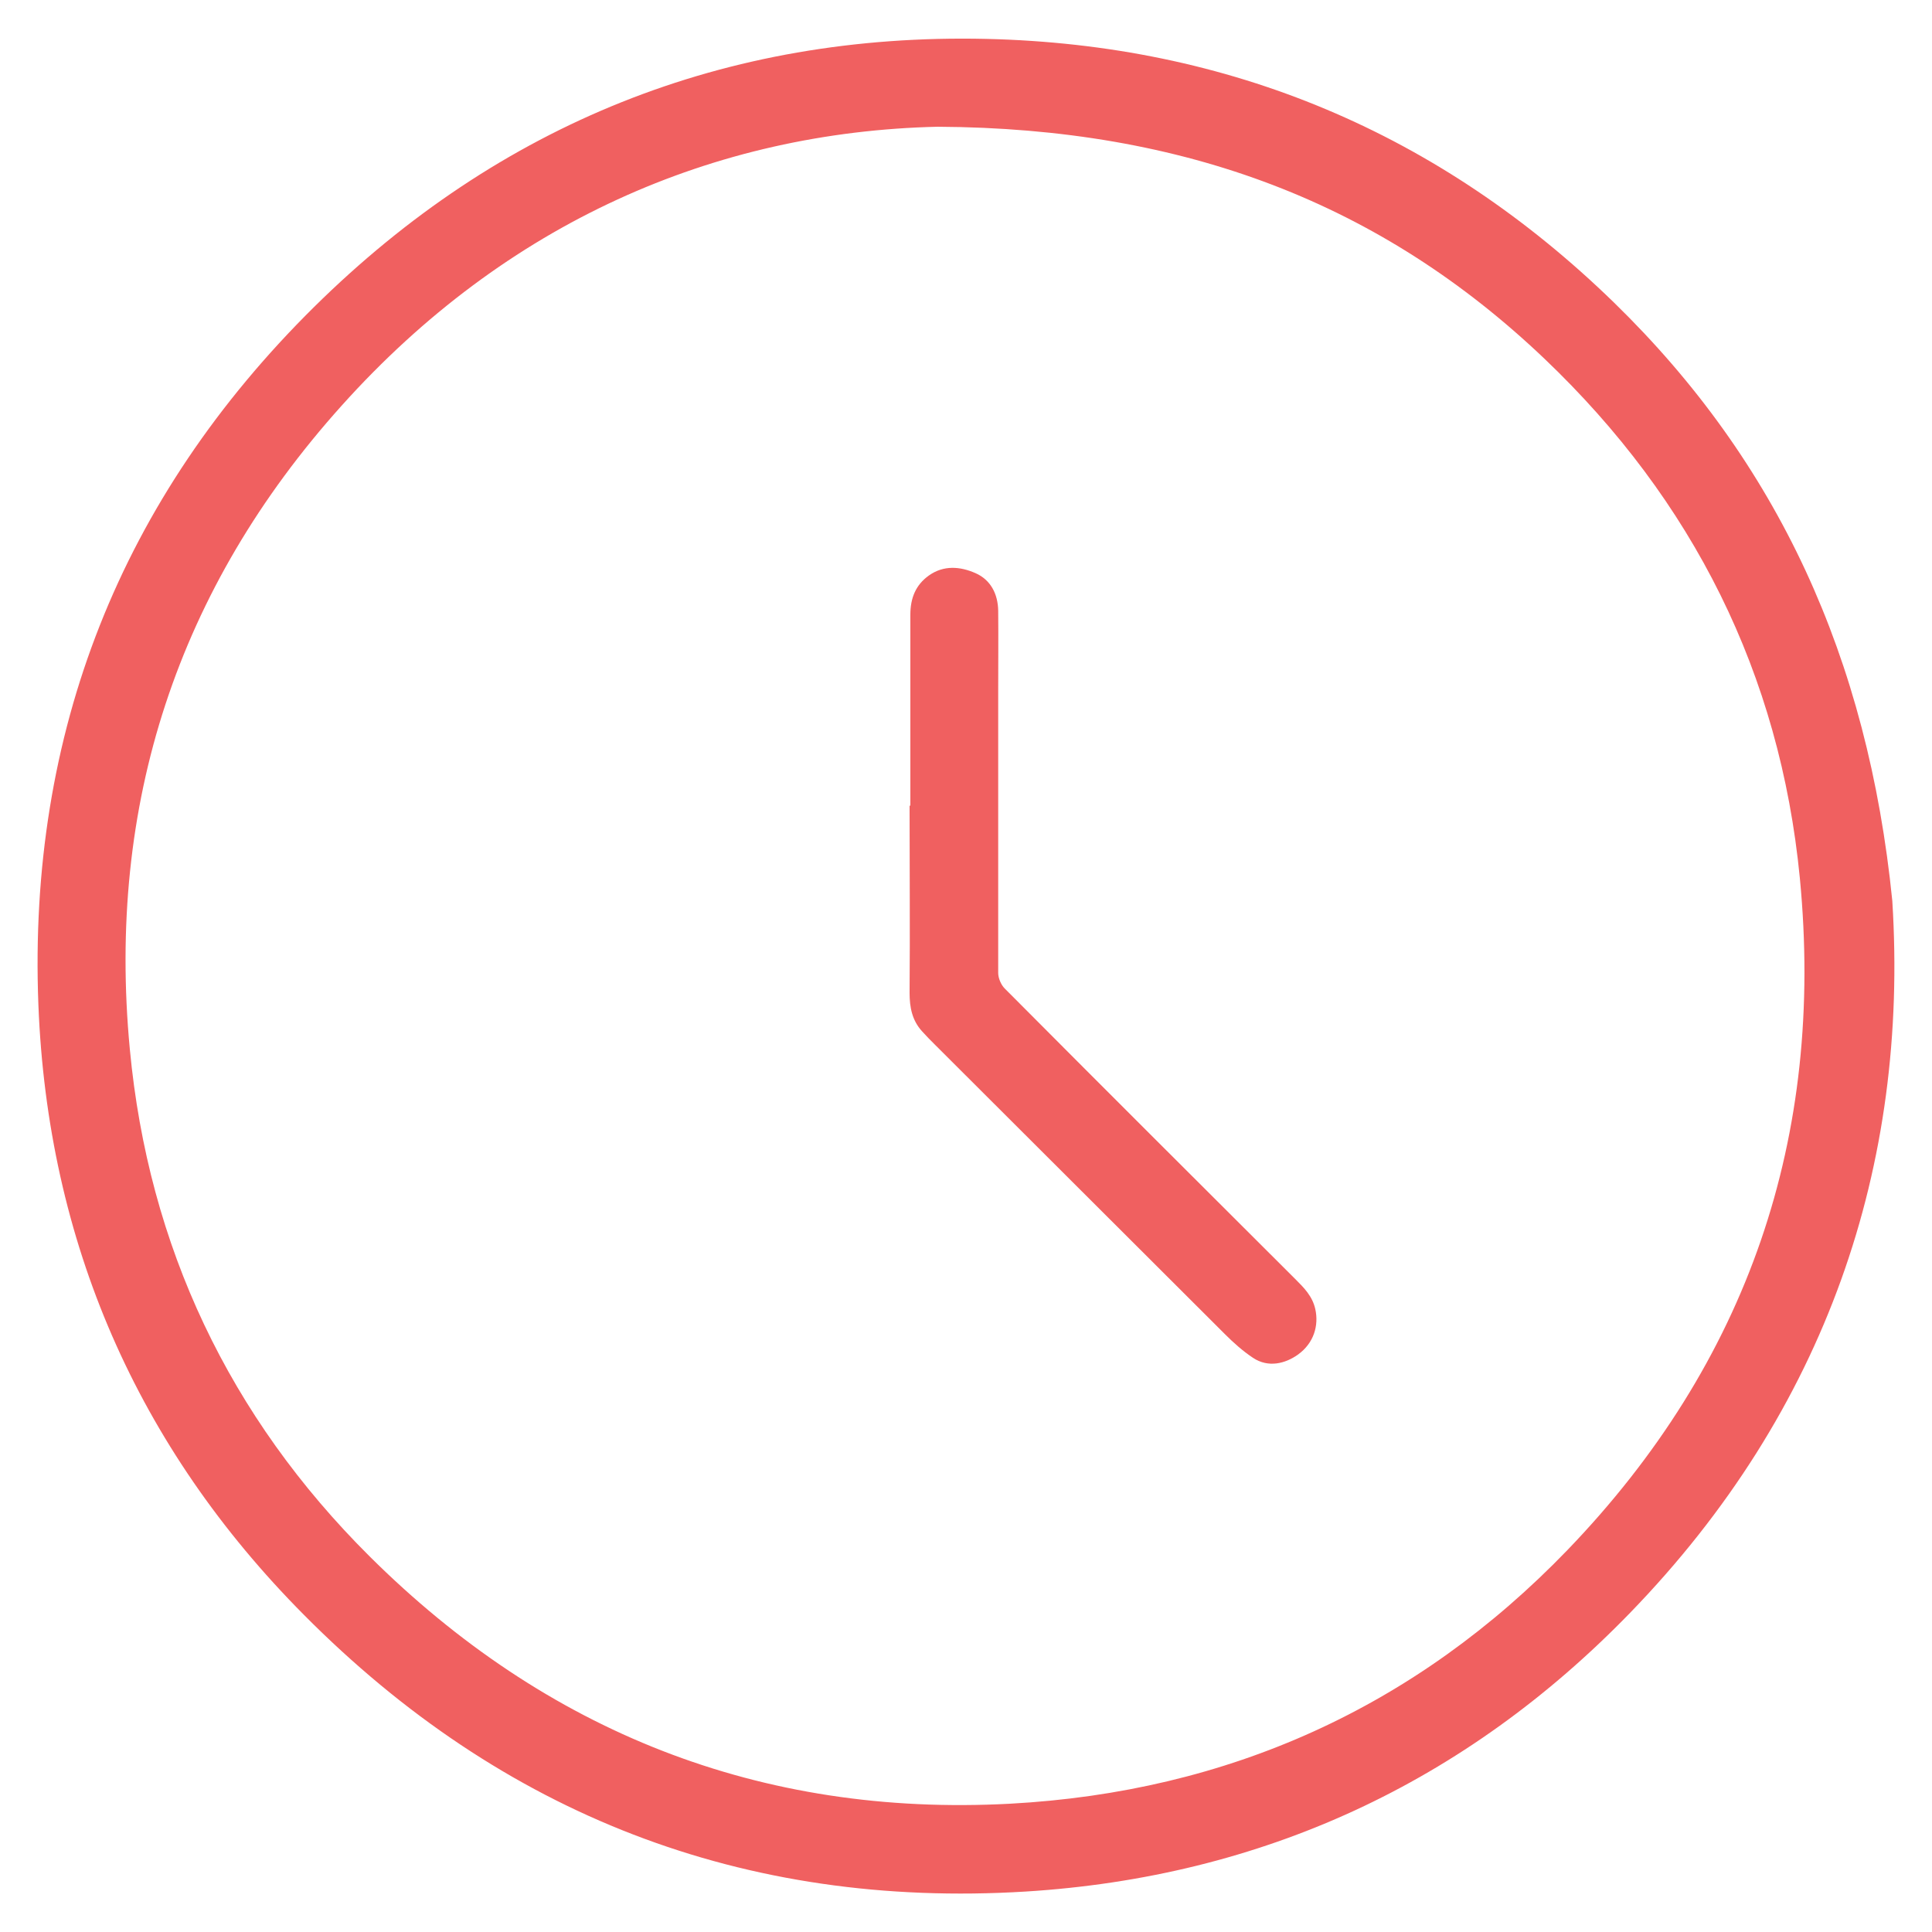
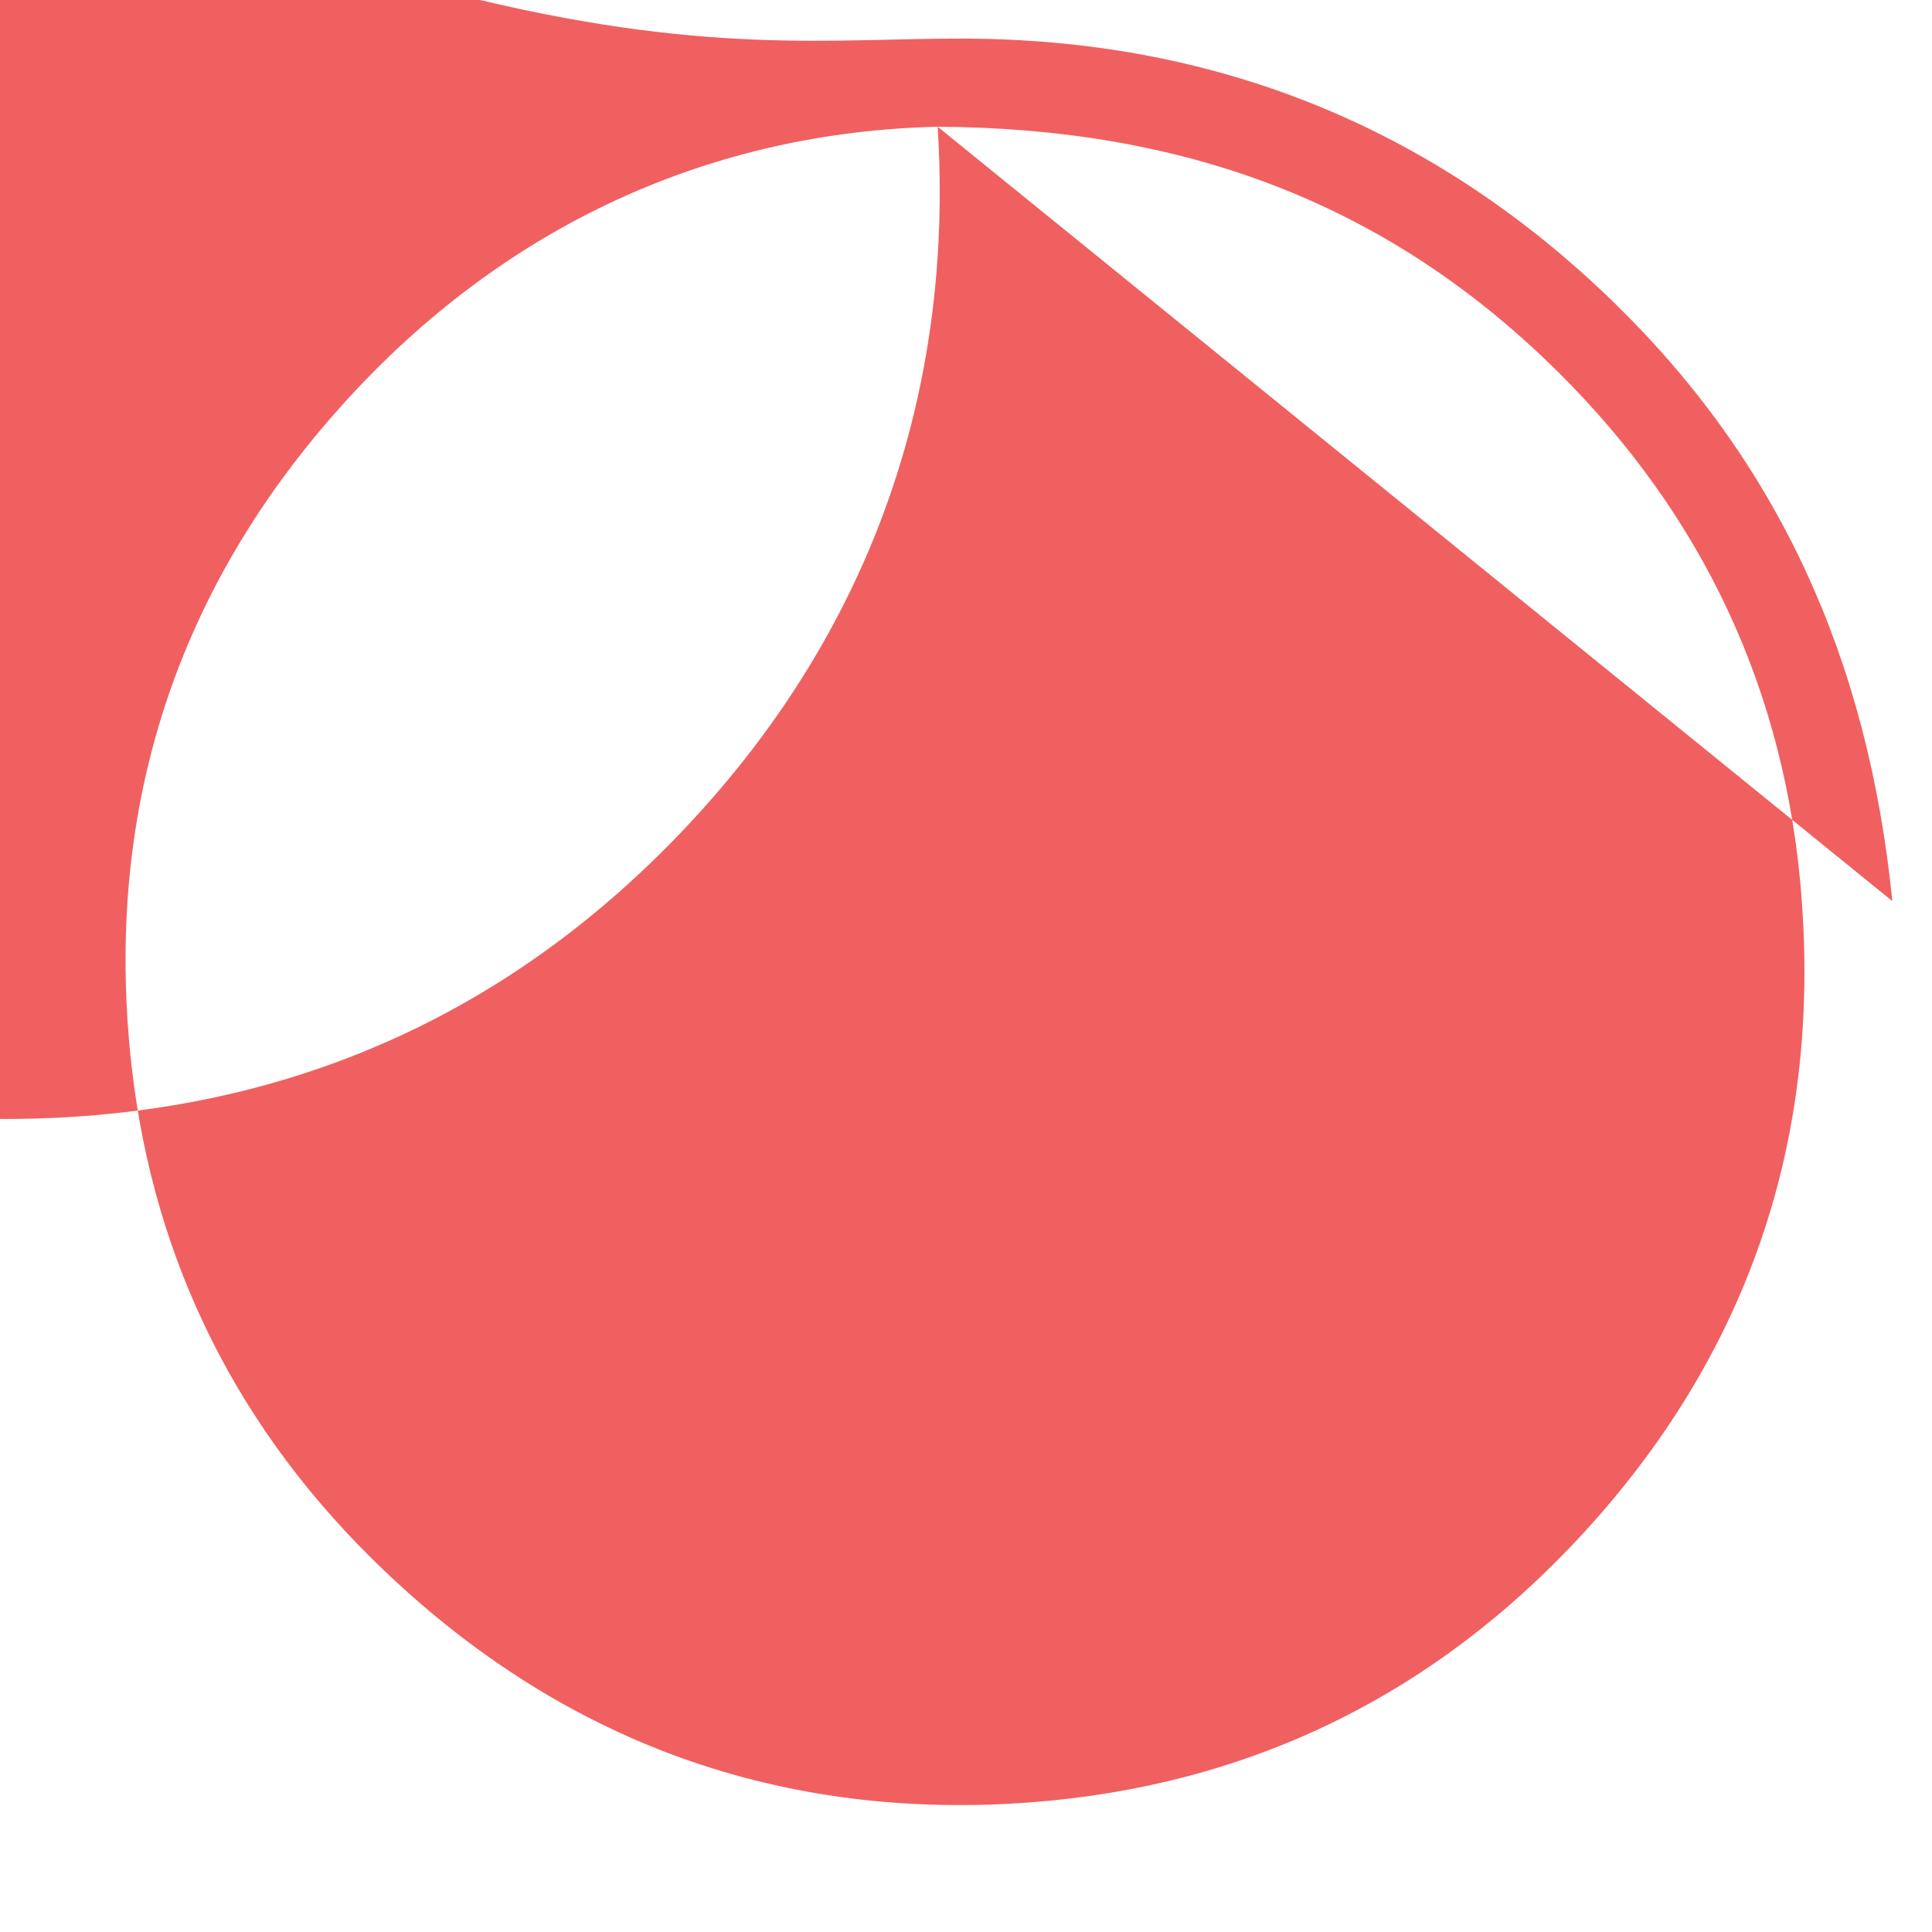
<svg xmlns="http://www.w3.org/2000/svg" id="Ebene_1" data-name="Ebene 1" viewBox="0 0 75 75">
  <defs>
    <style> .cls-1 { fill: #f06060; } </style>
  </defs>
-   <path class="cls-1" d="M36.4,4.92c-8.67.2-16.76,3.72-23.14,10.83-6.37,7.09-9.12,15.49-8.22,24.98.72,7.66,3.87,14.28,9.31,19.69,6.84,6.8,15.16,10.12,24.86,9.6,8.47-.46,15.75-3.74,21.64-9.85,7.01-7.28,9.99-16.04,9.02-26.08-.77-7.93-4.15-14.67-9.91-20.16-6.33-6.03-13.94-8.96-23.56-9.01M73.46,34.99c.64,10.23-2.55,19.75-10.18,27.62-6.4,6.6-14.28,10.25-23.47,10.82-10.94.67-20.32-2.99-28.01-10.74-6.48-6.52-9.95-14.49-10.31-23.69-.41-10.56,3.2-19.67,10.71-27.09C19.39,4.81,28.16,1.28,38.29,1.51c9.43.22,17.6,3.65,24.37,10.24,6.35,6.19,9.85,13.77,10.8,23.23" />
-   <path class="cls-1" d="M35.34,31.28c0-2.47,0-4.95,0-7.42,0-.63.2-1.15.72-1.52.58-.41,1.22-.35,1.81-.09.59.26.87.81.88,1.46.01,1.04,0,2.08,0,3.13,0,3.65,0,7.29,0,10.93,0,.2.11.46.25.6,3.75,3.77,7.52,7.53,11.29,11.29.33.33.66.66.77,1.16.14.63-.05,1.32-.68,1.77-.48.34-1.14.52-1.74.12-.39-.26-.75-.58-1.08-.91-3.76-3.75-7.51-7.5-11.27-11.25-.17-.17-.34-.34-.5-.52-.38-.42-.48-.92-.48-1.49.02-2.42,0-4.84,0-7.27h0Z" />
+   <path class="cls-1" d="M36.4,4.92c-8.67.2-16.76,3.72-23.14,10.83-6.37,7.09-9.12,15.49-8.22,24.98.72,7.66,3.87,14.28,9.31,19.69,6.84,6.8,15.16,10.12,24.86,9.6,8.47-.46,15.75-3.74,21.64-9.85,7.01-7.28,9.99-16.04,9.02-26.08-.77-7.93-4.15-14.67-9.91-20.16-6.33-6.03-13.94-8.96-23.56-9.01c.64,10.23-2.55,19.75-10.18,27.62-6.4,6.6-14.28,10.25-23.47,10.82-10.94.67-20.32-2.99-28.01-10.74-6.48-6.52-9.95-14.49-10.31-23.69-.41-10.56,3.2-19.67,10.71-27.09C19.39,4.81,28.16,1.28,38.29,1.51c9.43.22,17.6,3.65,24.37,10.24,6.35,6.19,9.85,13.77,10.8,23.23" />
</svg>